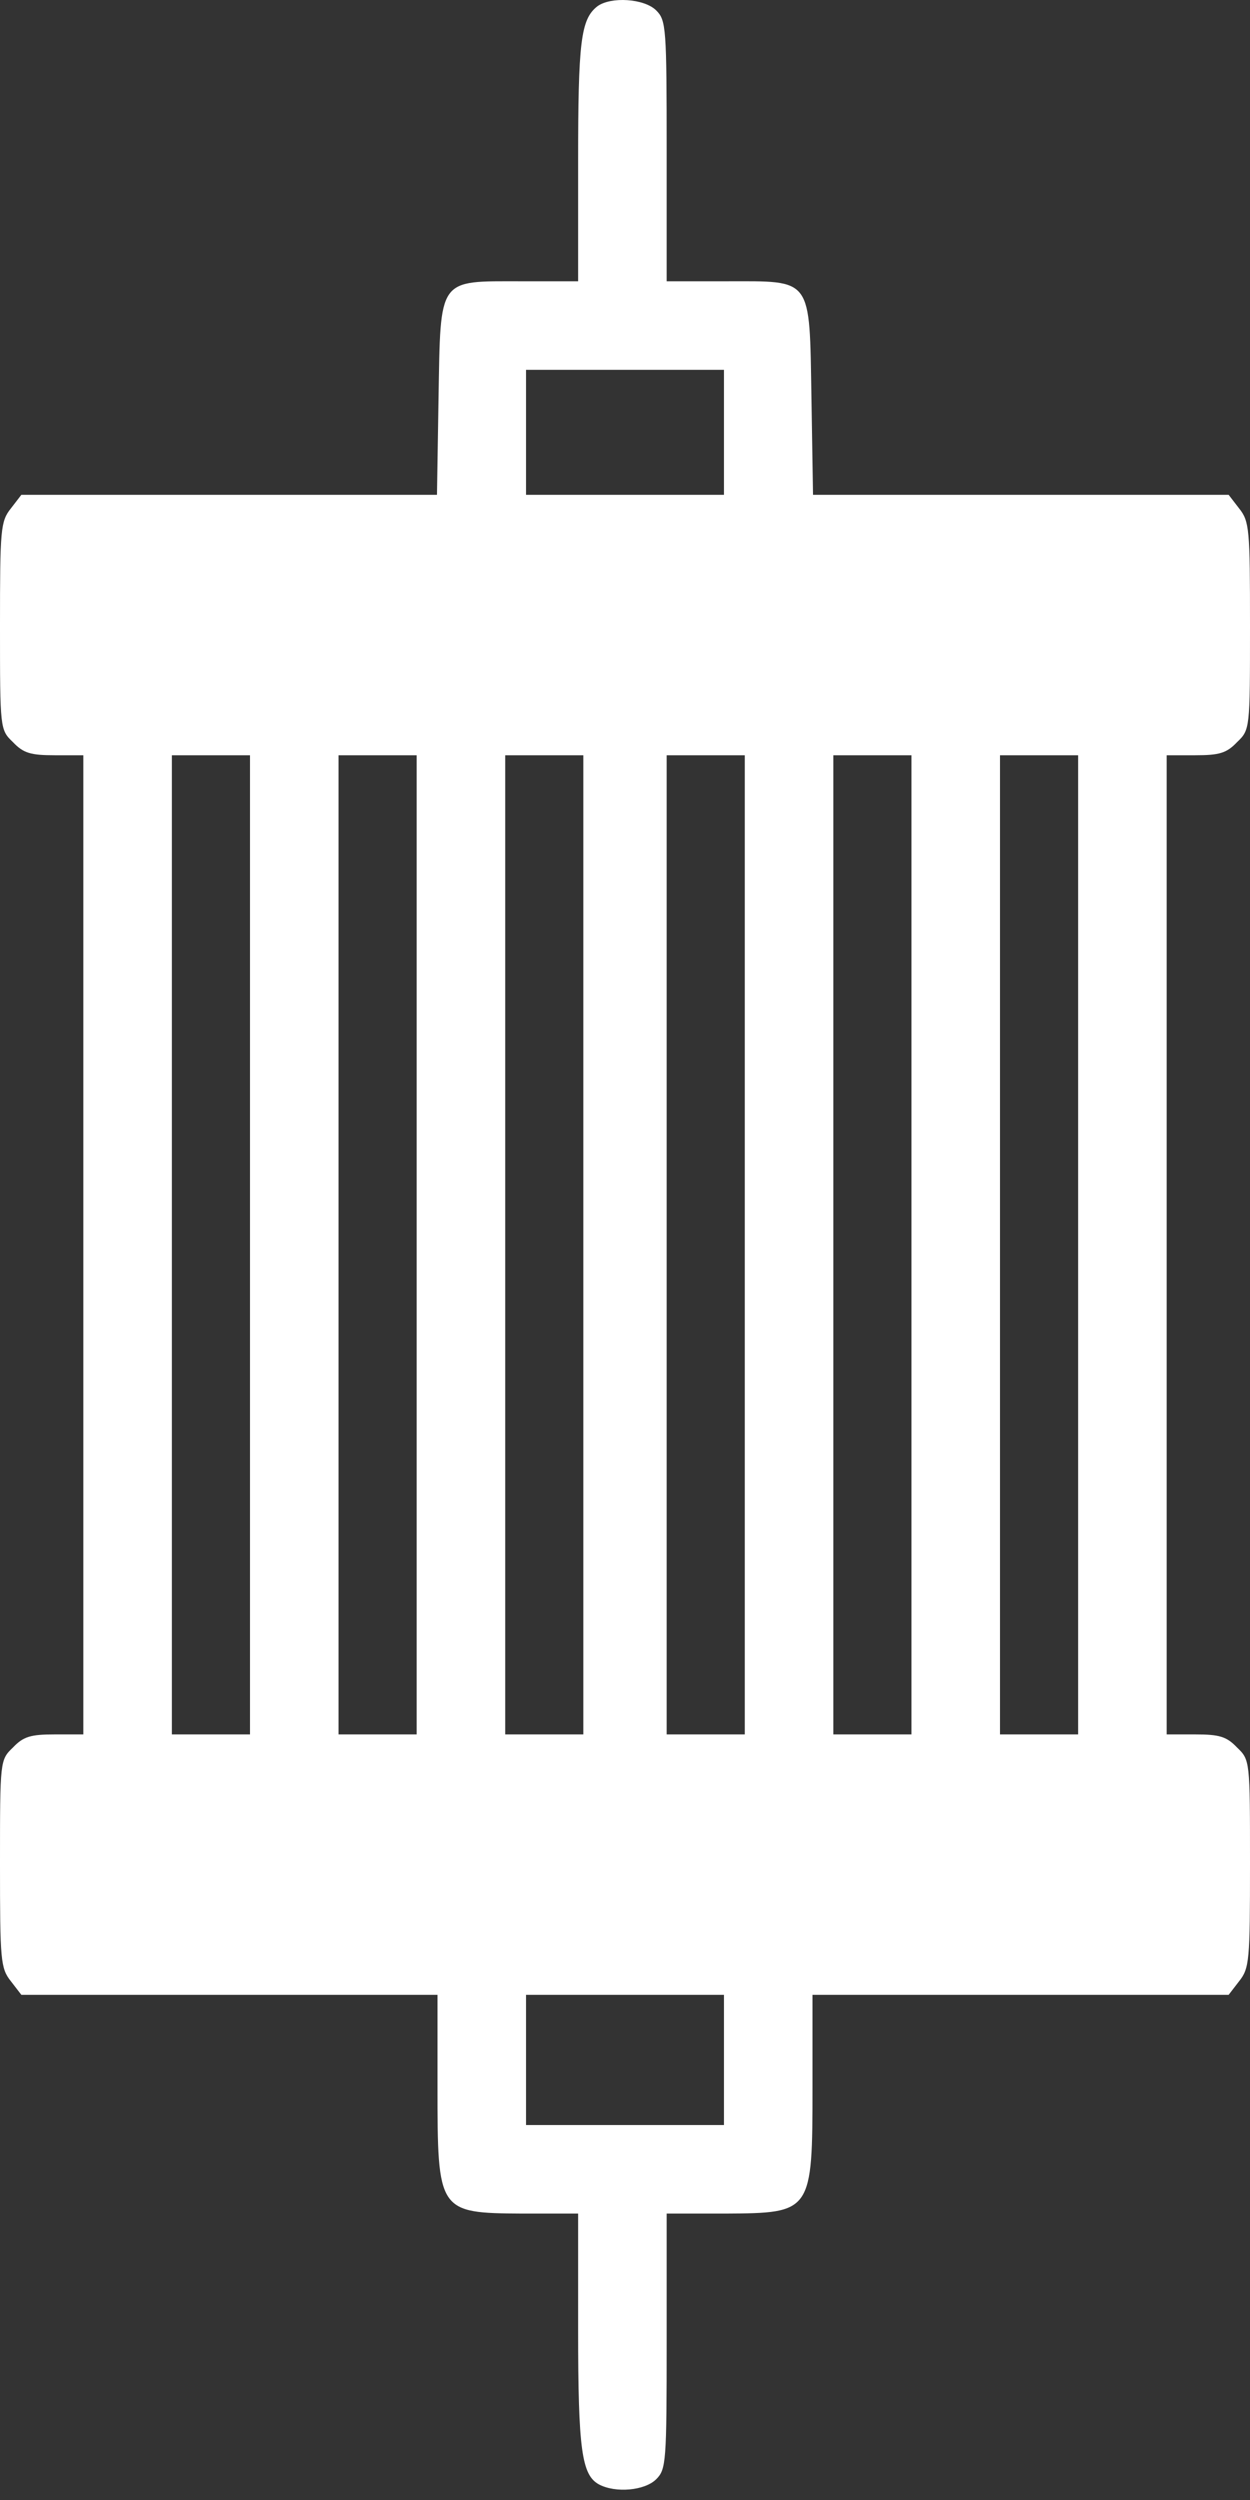
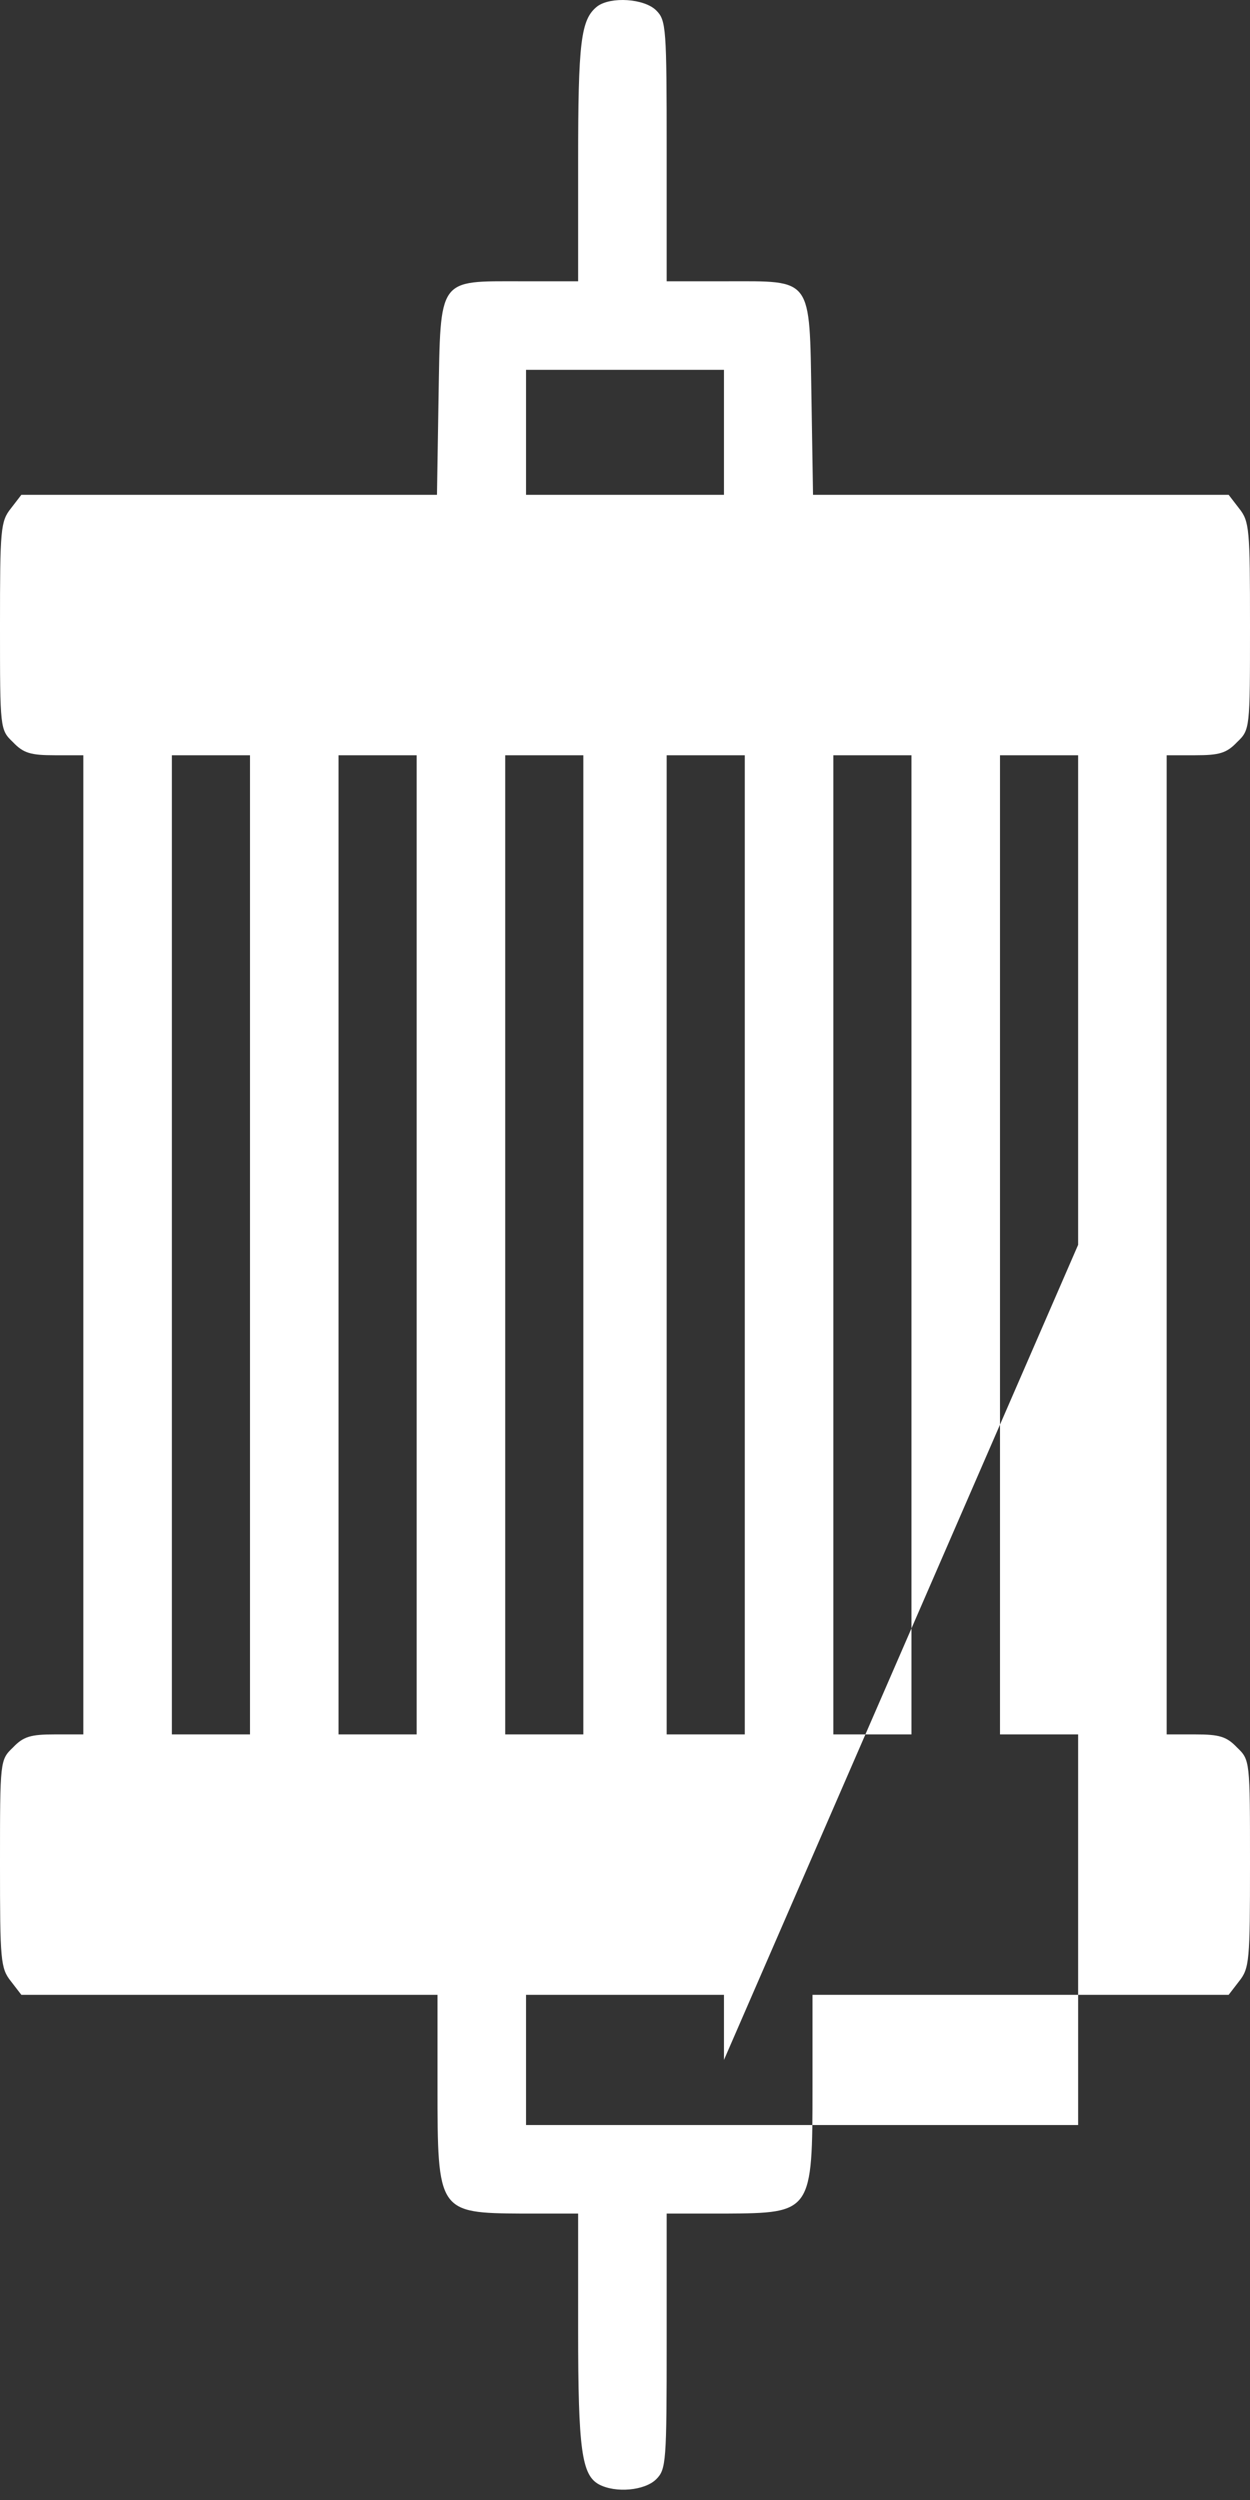
<svg xmlns="http://www.w3.org/2000/svg" width="95" height="190" viewBox="0 0 95 190" fill="none">
  <rect x="0" y="0" width="95" height="190" fill="#333333" stroke="none" />
-   <path d="M45.402 0.478C44.135 1.467 43.938 3.169 43.938 12.313V21.378H39.623C33.25 21.378 33.487 21.021 33.329 30.244L33.21 37.607H17.417H1.623L0.831 38.636C0.04 39.626 0 40.219 0 47.582C0 55.419 0 55.459 0.99 56.409C1.781 57.24 2.335 57.399 4.156 57.399H6.333V94.607V131.815H4.156C2.335 131.815 1.781 131.974 0.99 132.805C0 133.755 0 133.794 0 141.632C0 148.994 0.04 149.588 0.831 150.578L1.623 151.607H17.456H33.25V158.574C33.25 168.113 33.29 168.192 39.702 168.232H43.938V177.099C43.938 186.203 44.215 188.103 45.521 188.815C46.788 189.488 49.004 189.29 49.875 188.419C50.627 187.667 50.667 187.113 50.667 177.93V168.232H55.14C61.71 168.192 61.75 168.153 61.75 158.574V151.607H77.544H93.377L94.169 150.578C94.96 149.588 95 148.994 95 141.632C95 133.794 95 133.755 94.01 132.805C93.219 131.974 92.665 131.815 90.844 131.815H88.667V94.607V57.399H90.844C92.665 57.399 93.219 57.24 94.01 56.409C95 55.459 95 55.419 95 47.582C95 40.219 94.96 39.626 94.169 38.636L93.377 37.607H77.583H61.79L61.671 30.244C61.513 20.982 61.79 21.378 55.179 21.378H50.667V11.482C50.667 2.101 50.627 1.547 49.875 0.794C48.965 -0.116 46.431 -0.274 45.402 0.478ZM55.021 32.857V37.607H47.5H39.979V32.857V28.107H47.5H55.021V32.857ZM19 94.607V131.815H16.031H13.062V94.607V57.399H16.031H19V94.607ZM31.667 94.607V131.815H28.698H25.729V94.607V57.399H28.698H31.667V94.607ZM44.333 94.607V131.815H41.365H38.396V94.607V57.399H41.365H44.333V94.607ZM56.604 94.607V131.815H53.635H50.667V94.607V57.399H53.635H56.604V94.607ZM69.271 94.607V131.815H66.302H63.333V94.607V57.399H66.302H69.271V94.607ZM81.938 94.607V131.815H78.969H76V94.607V57.399H78.969H81.938V94.607ZM55.021 156.555V161.503H47.5H39.979V156.555V151.607H47.5H55.021V156.555Z" fill="white" />
+   <path d="M45.402 0.478C44.135 1.467 43.938 3.169 43.938 12.313V21.378H39.623C33.25 21.378 33.487 21.021 33.329 30.244L33.21 37.607H17.417H1.623L0.831 38.636C0.04 39.626 0 40.219 0 47.582C0 55.419 0 55.459 0.99 56.409C1.781 57.24 2.335 57.399 4.156 57.399H6.333V94.607V131.815H4.156C2.335 131.815 1.781 131.974 0.99 132.805C0 133.755 0 133.794 0 141.632C0 148.994 0.04 149.588 0.831 150.578L1.623 151.607H17.456H33.25V158.574C33.25 168.113 33.29 168.192 39.702 168.232H43.938V177.099C43.938 186.203 44.215 188.103 45.521 188.815C46.788 189.488 49.004 189.29 49.875 188.419C50.627 187.667 50.667 187.113 50.667 177.93V168.232H55.14C61.71 168.192 61.75 168.153 61.75 158.574V151.607H77.544H93.377L94.169 150.578C94.96 149.588 95 148.994 95 141.632C95 133.794 95 133.755 94.01 132.805C93.219 131.974 92.665 131.815 90.844 131.815H88.667V94.607V57.399H90.844C92.665 57.399 93.219 57.24 94.01 56.409C95 55.459 95 55.419 95 47.582C95 40.219 94.96 39.626 94.169 38.636L93.377 37.607H77.583H61.79L61.671 30.244C61.513 20.982 61.79 21.378 55.179 21.378H50.667V11.482C50.667 2.101 50.627 1.547 49.875 0.794C48.965 -0.116 46.431 -0.274 45.402 0.478ZM55.021 32.857V37.607H47.5H39.979V32.857V28.107H47.5H55.021V32.857ZM19 94.607V131.815H16.031H13.062V94.607V57.399H16.031H19V94.607ZM31.667 94.607V131.815H28.698H25.729V94.607V57.399H28.698H31.667V94.607ZM44.333 94.607V131.815H41.365H38.396V94.607V57.399H41.365H44.333V94.607ZM56.604 94.607V131.815H53.635H50.667V94.607V57.399H53.635H56.604V94.607ZM69.271 94.607V131.815H66.302H63.333V94.607V57.399H66.302H69.271V94.607ZM81.938 94.607V131.815H78.969H76V94.607V57.399H78.969H81.938V94.607ZV161.503H47.5H39.979V156.555V151.607H47.5H55.021V156.555Z" fill="white" />
</svg>